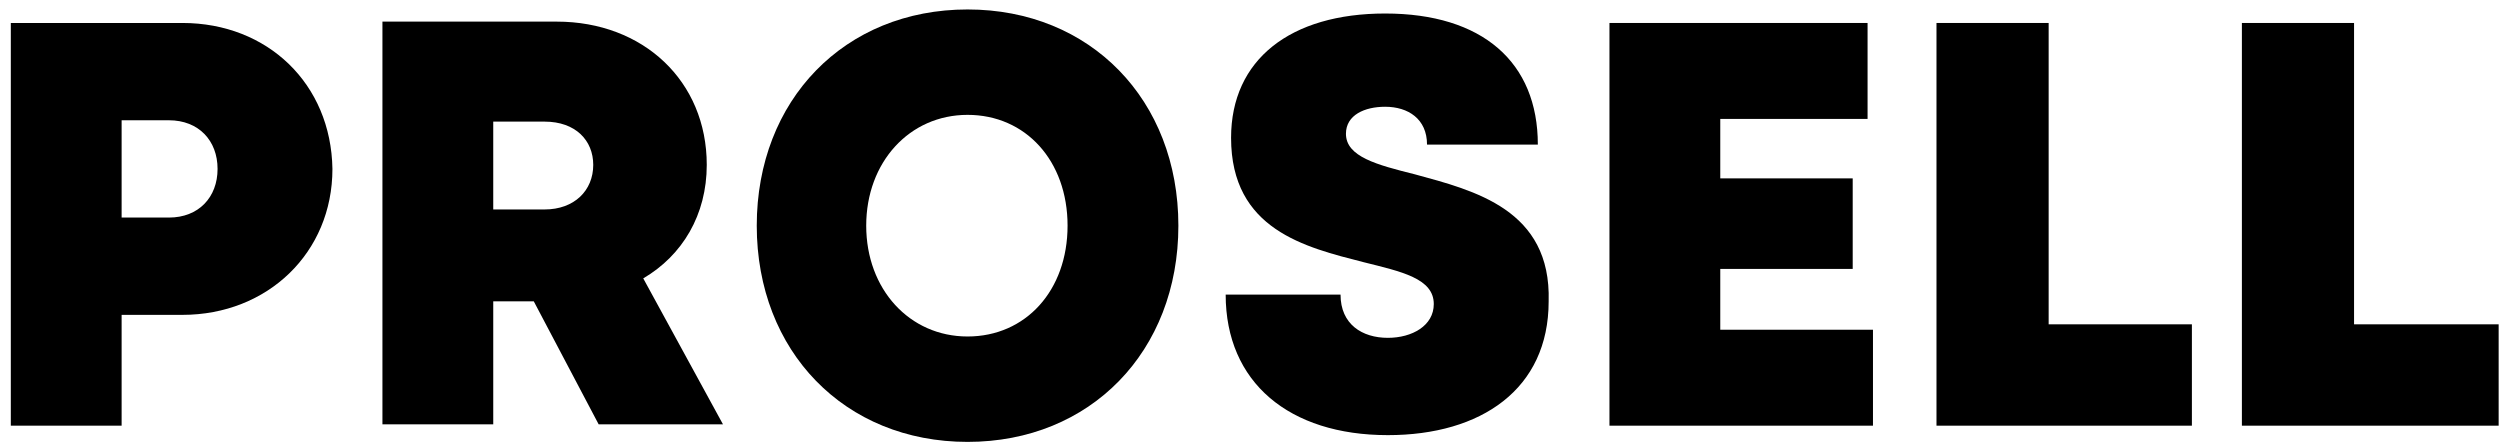
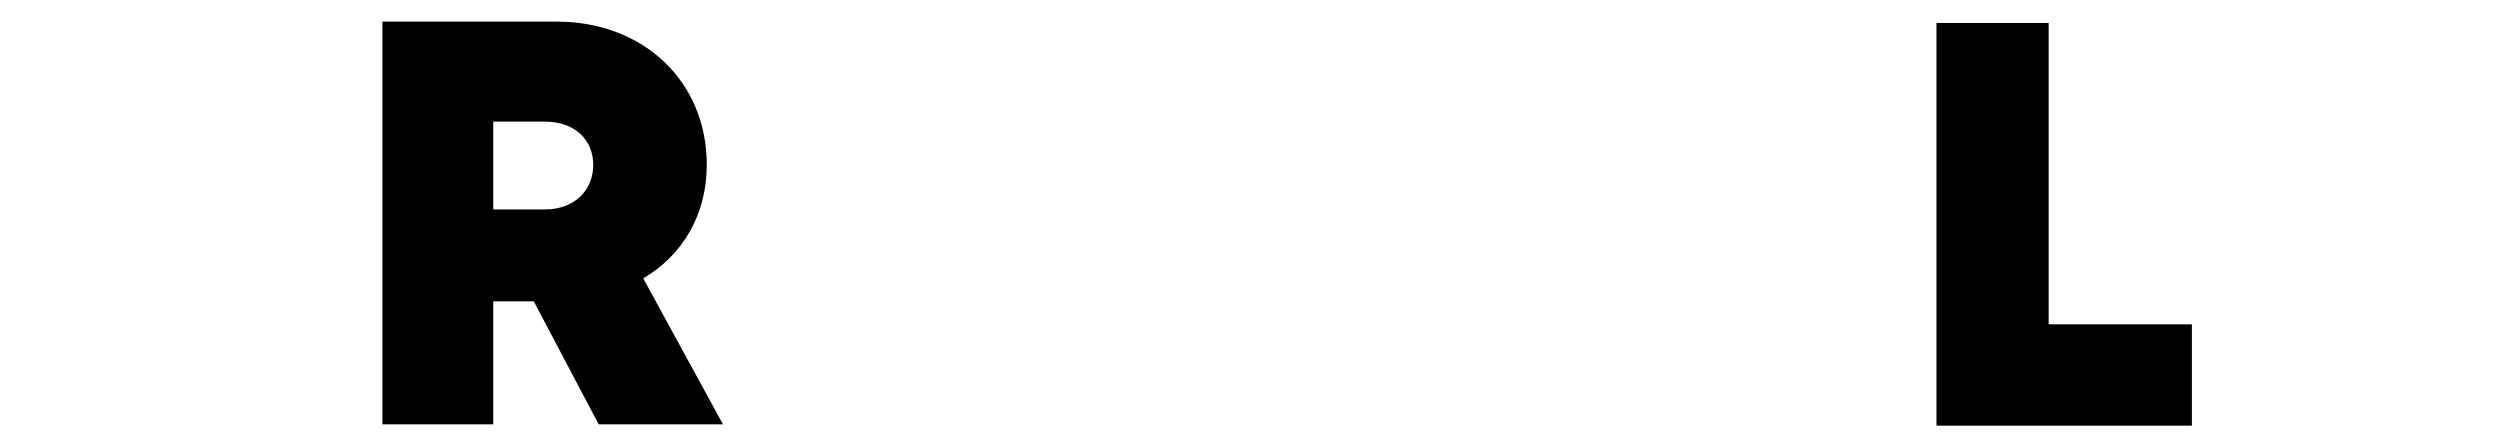
<svg xmlns="http://www.w3.org/2000/svg" version="1.1" id="Layer_1" x="0px" y="0px" viewBox="0 0 185 33" style="enable-background:new 0 0 185 33;" xml:space="preserve">
  <g>
-     <path d="M13.5,1.7H0.8v29.8H9v-8.2h4.5c6.3,0,11.1-4.6,11.1-10.8C24.5,6.2,19.8,1.7,13.5,1.7z M12.5,16.1H9V8.9h3.5   c2.2,0,3.6,1.5,3.6,3.6C16.1,14.6,14.7,16.1,12.5,16.1z" />
    <path d="M52.3,12.2c0-6.2-4.7-10.6-11.1-10.6H28.3v29.8h8.2v-9.1h3l4.8,9.1h9.2l-5.9-10.8C50.5,18.9,52.3,15.9,52.3,12.2z    M40.3,15.5h-3.8V9h3.8c2.3,0,3.6,1.4,3.6,3.2C43.9,14.1,42.5,15.5,40.3,15.5z" />
-     <path d="M104.7,12.9c-2.8-0.7-5.1-1.3-5.1-3c0-1.4,1.4-2,2.9-2c1.7,0,3.1,0.9,3.1,2.8h8.2c0-6.1-4.1-9.7-11.3-9.7   c-7,0-11.4,3.4-11.4,9.2c0,6.8,5.5,8.1,9.8,9.2c2.8,0.7,5.2,1.2,5.2,3.1c0,1.6-1.6,2.5-3.4,2.5c-1.9,0-3.5-1-3.5-3.2h-8.5   c0,6.5,4.7,10.4,12,10.4c6.9,0,11.9-3.4,11.9-9.9C114.8,15.5,109.1,14.1,104.7,12.9z" />
-     <polygon points="127.3,19.9 137.1,19.9 137.1,13.2 127.3,13.2 127.3,8.8 138.2,8.8 138.2,1.7 119.1,1.7 119.1,31.5 138.6,31.5    138.6,24.4 127.3,24.4  " />
    <polygon points="151.6,1.7 143.3,1.7 143.3,31.5 162.2,31.5 162.2,24 151.6,24  " />
-     <polygon points="174.2,24 174.2,1.7 165.9,1.7 165.9,31.5 184.9,31.5 184.9,24  " />
-     <path d="M71.6,0.7c-9.1,0-15.6,6.7-15.6,16c0,9.3,6.5,16,15.6,16v0c9.1,0,15.6-6.7,15.6-16C87.2,7.4,80.7,0.7,71.6,0.7z M71.6,24.9   L71.6,24.9c-4.3,0-7.5-3.5-7.5-8.2c0-4.7,3.2-8.2,7.5-8.2c4.3,0,7.4,3.4,7.4,8.2S75.9,24.9,71.6,24.9z" />
  </g>
</svg>